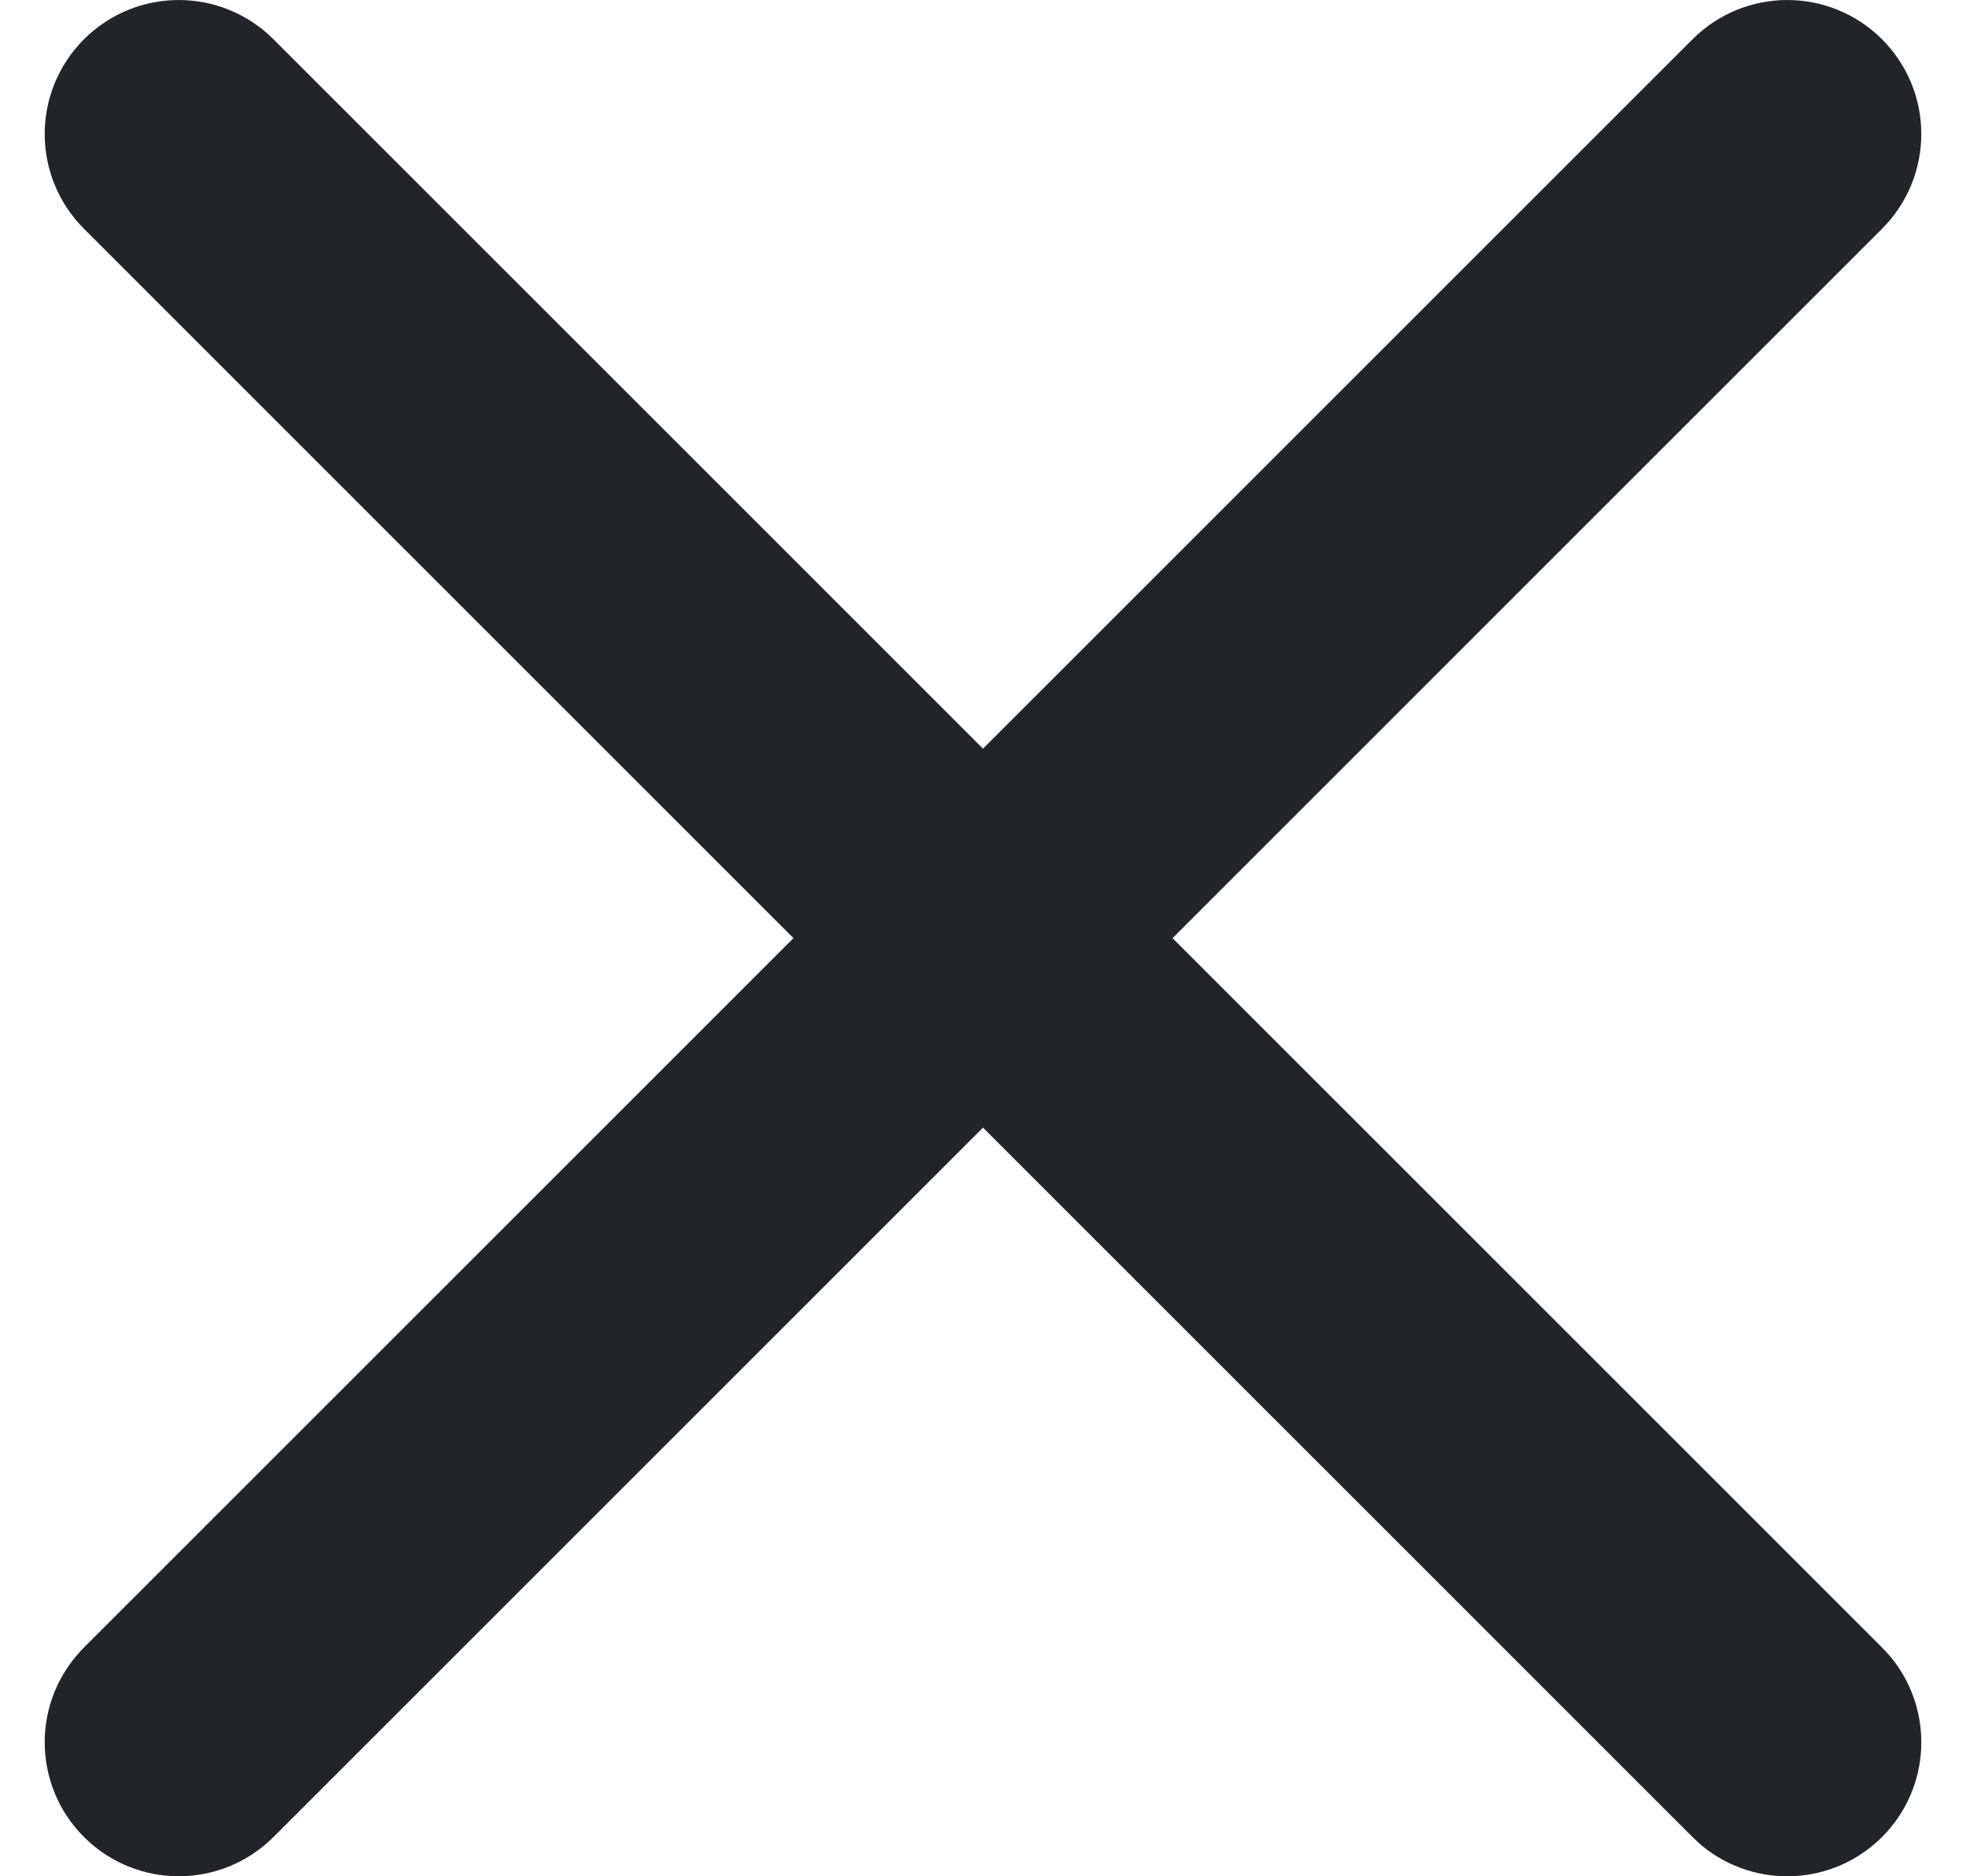
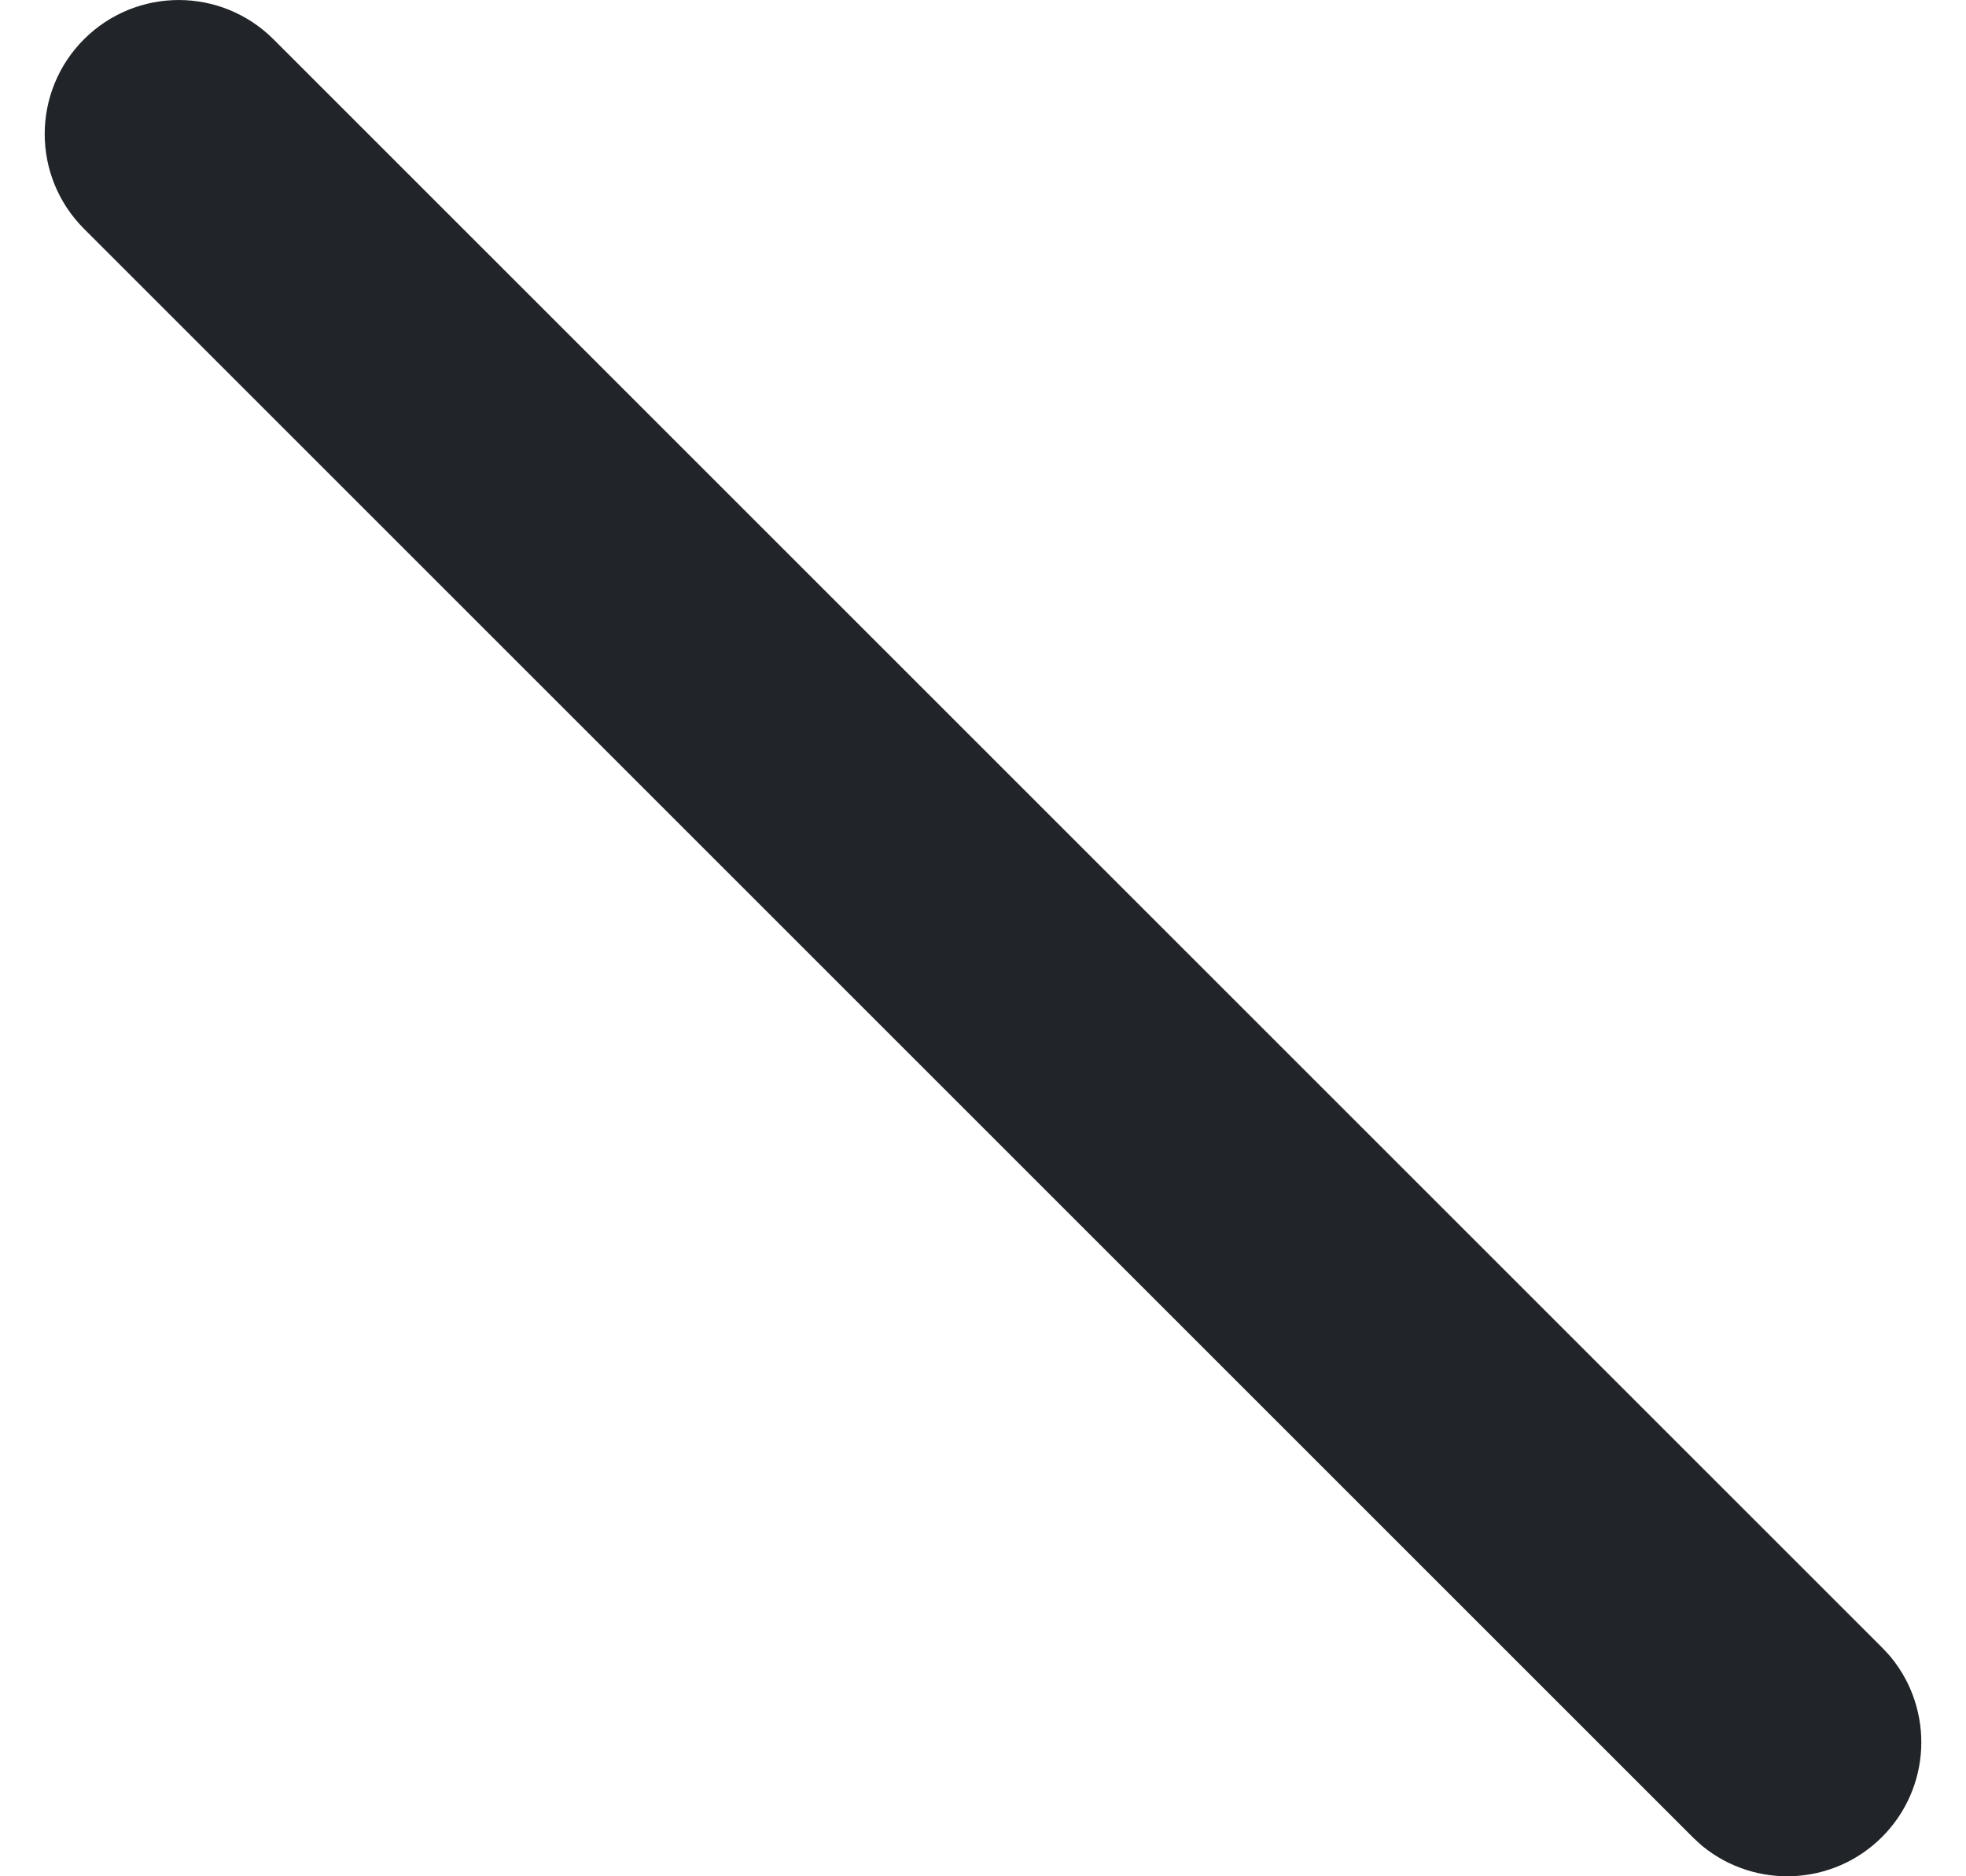
<svg xmlns="http://www.w3.org/2000/svg" width="22" height="21" viewBox="0 0 22 21" fill="none">
  <path d="M1.47 0.97C1.763 0.677 2.237 0.677 2.53 0.97L20.53 18.97L20.582 19.026C20.822 19.321 20.805 19.756 20.53 20.03C20.256 20.305 19.821 20.322 19.526 20.082L19.47 20.03L1.47 2.03C1.177 1.737 1.177 1.263 1.47 0.97Z" stroke="#212428" stroke-width="1.5" stroke-linecap="round" stroke-linejoin="round" />
-   <path d="M19.47 0.97C19.763 0.677 20.237 0.677 20.53 0.97C20.823 1.263 20.823 1.737 20.53 2.03L2.53 20.03C2.237 20.323 1.763 20.323 1.47 20.03C1.177 19.737 1.177 19.263 1.47 18.97L19.47 0.97Z" stroke="#212428" stroke-width="1.5" stroke-linecap="round" stroke-linejoin="round" />
</svg>